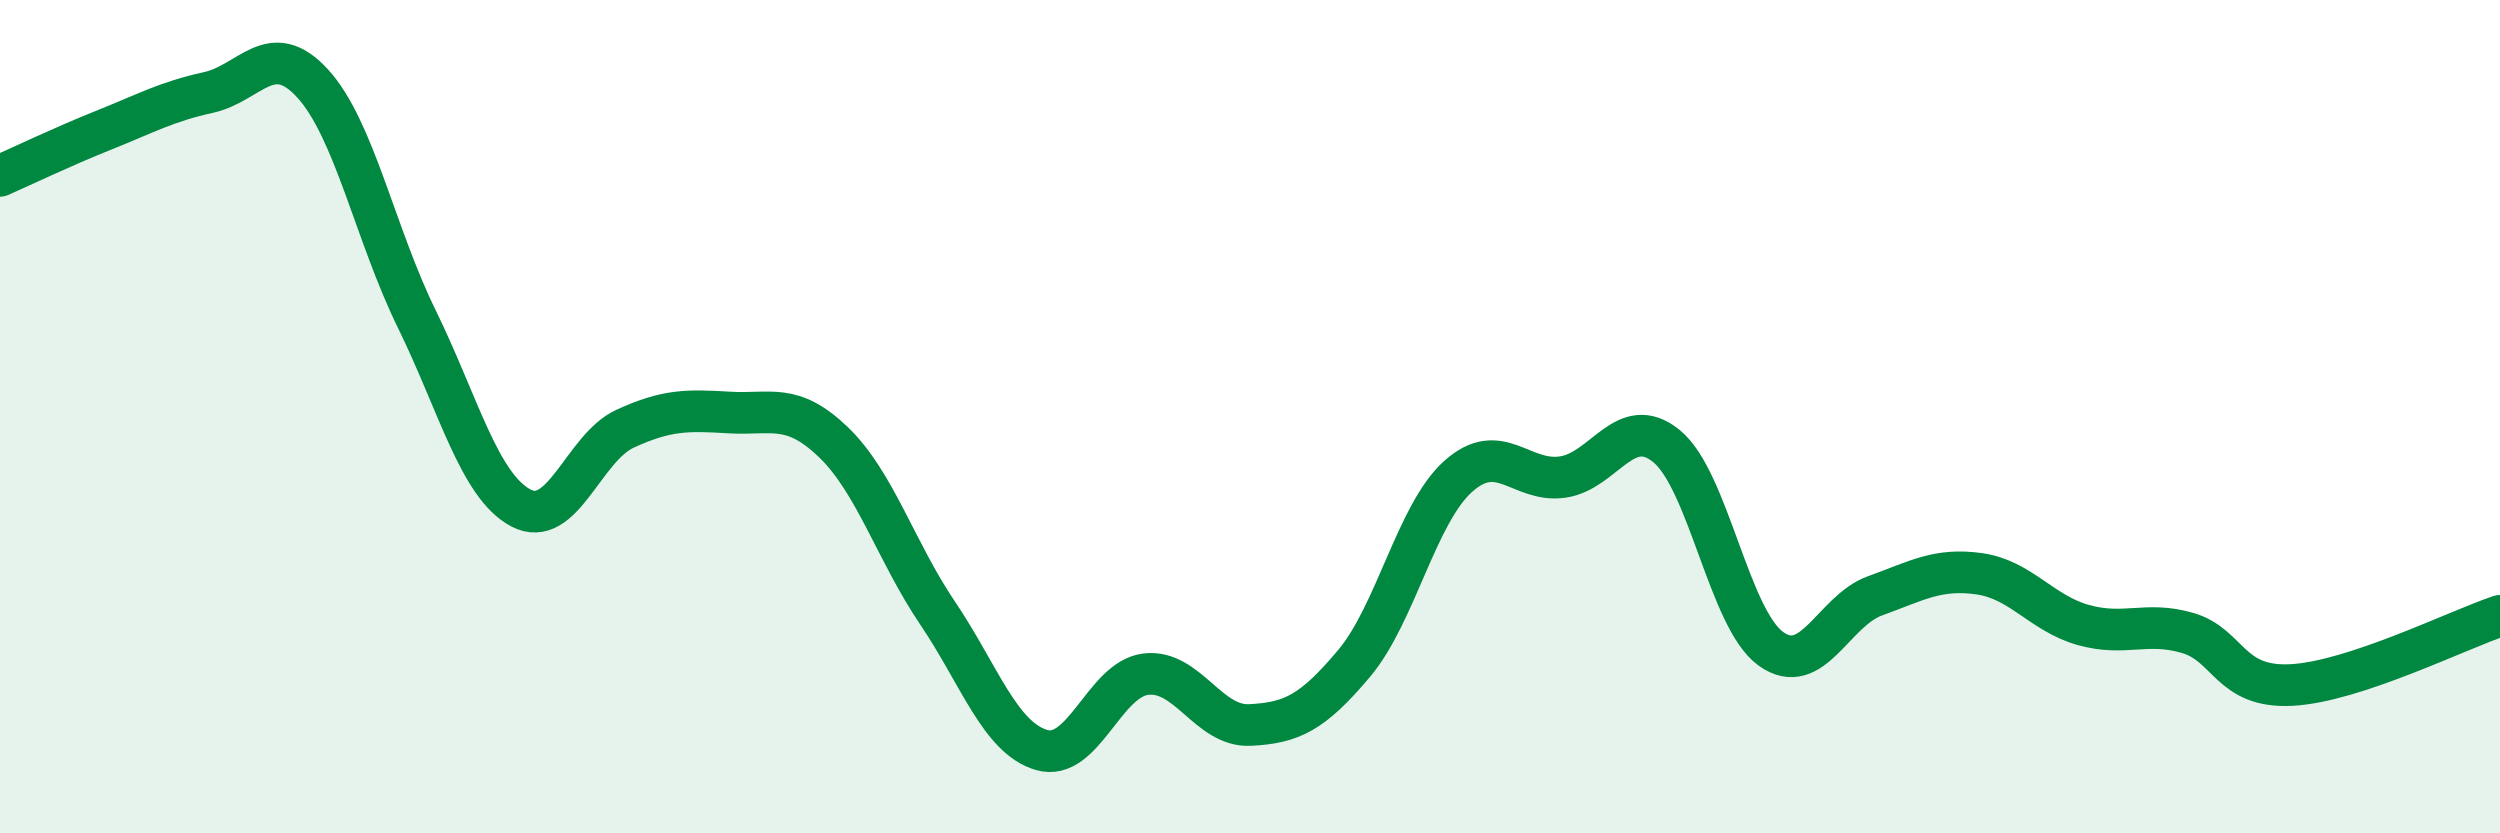
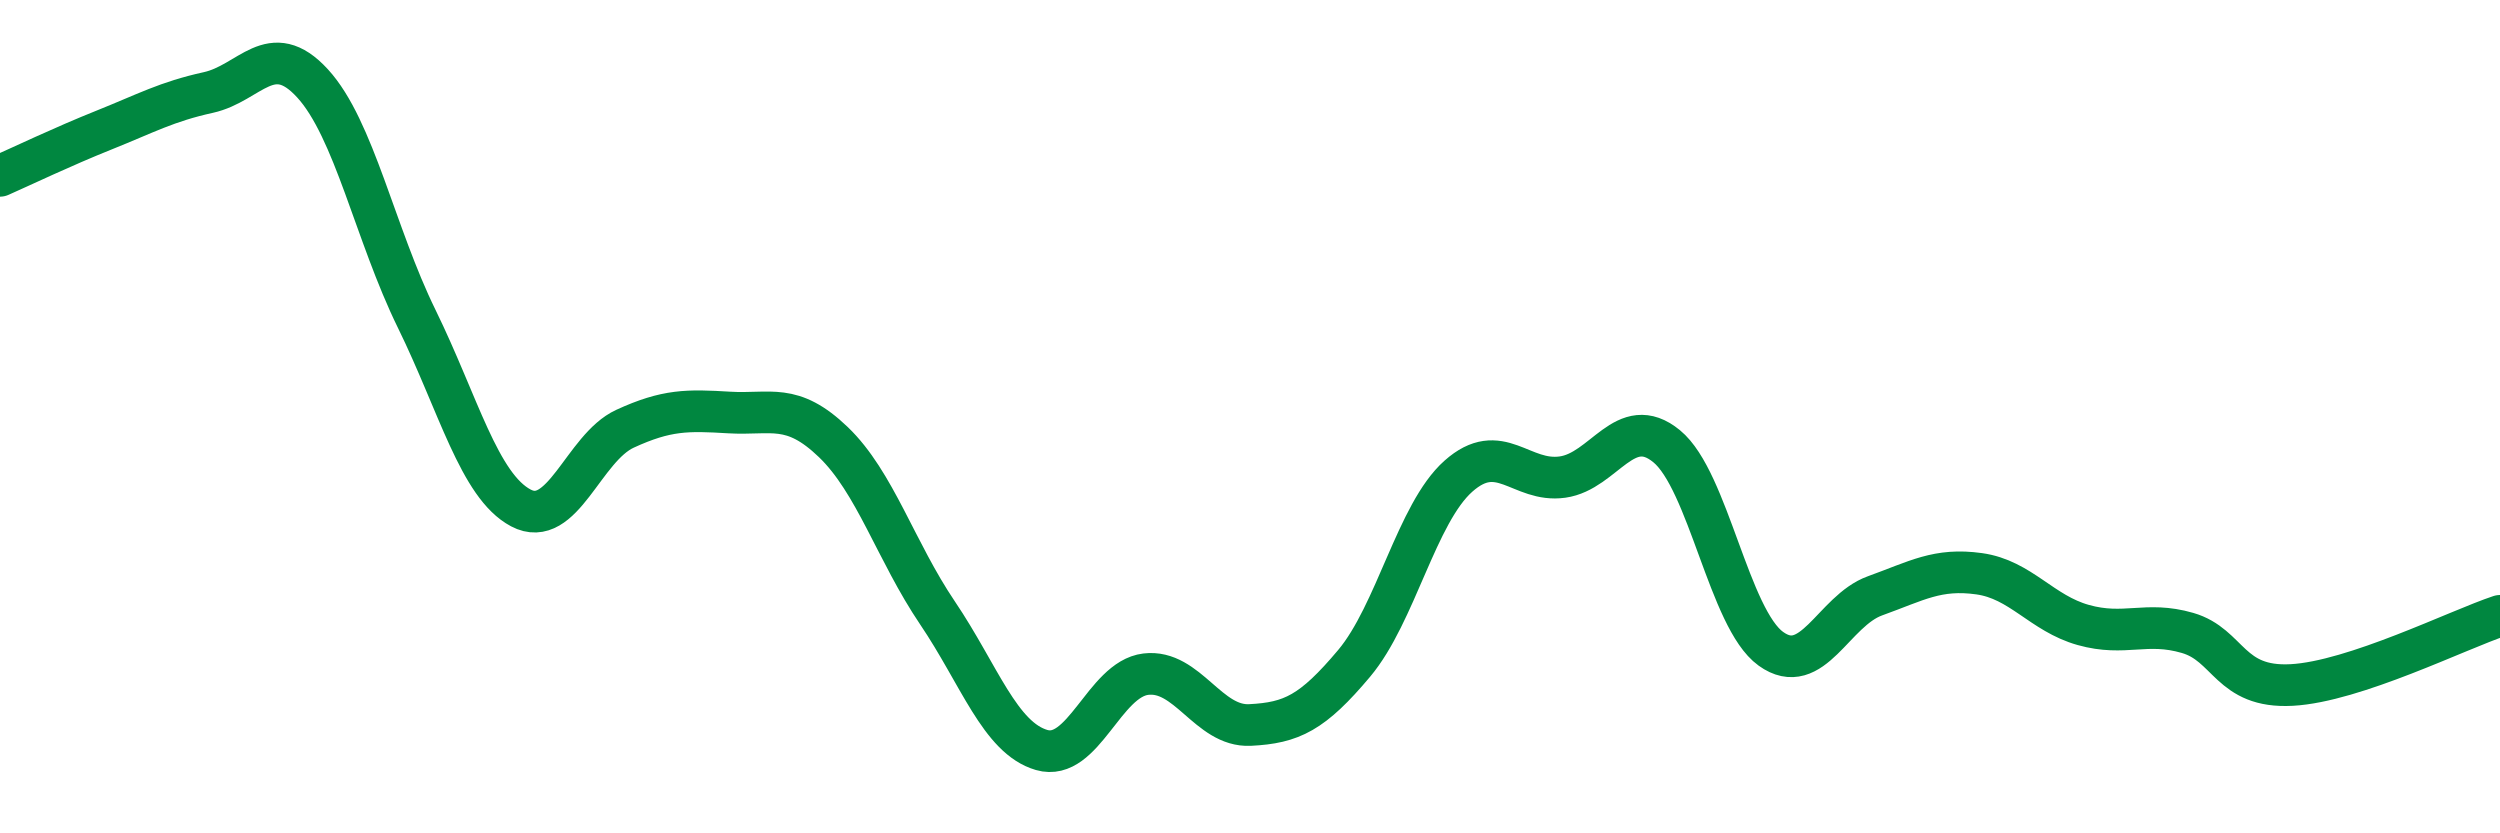
<svg xmlns="http://www.w3.org/2000/svg" width="60" height="20" viewBox="0 0 60 20">
-   <path d="M 0,4.22 C 0.5,4 1.5,3.52 2.5,3.12 C 3.5,2.72 4,2.44 5,2.22 C 6,2 6.5,0.91 7.5,2 C 8.5,3.09 9,5.61 10,7.65 C 11,9.69 11.5,11.66 12.5,12.19 C 13.5,12.72 14,10.75 15,10.29 C 16,9.83 16.5,9.84 17.5,9.9 C 18.5,9.96 19,9.65 20,10.61 C 21,11.57 21.5,13.23 22.5,14.71 C 23.5,16.19 24,17.71 25,18 C 26,18.29 26.5,16.3 27.5,16.18 C 28.5,16.06 29,17.45 30,17.4 C 31,17.35 31.5,17.11 32.5,15.92 C 33.5,14.73 34,12.32 35,11.43 C 36,10.54 36.5,11.59 37.5,11.45 C 38.5,11.31 39,9.89 40,10.71 C 41,11.53 41.5,14.85 42.5,15.57 C 43.5,16.29 44,14.66 45,14.3 C 46,13.94 46.5,13.63 47.5,13.77 C 48.5,13.91 49,14.72 50,15 C 51,15.28 51.5,14.9 52.5,15.19 C 53.5,15.48 53.5,16.52 55,16.44 C 56.5,16.36 59,15.11 60,14.78L60 20L0 20Z" fill="#008740" opacity="0.1" stroke-linecap="round" stroke-linejoin="round" />
  <path d="M 0,4.22 C 0.5,4 1.5,3.52 2.5,3.12 C 3.5,2.72 4,2.44 5,2.22 C 6,2 6.5,0.91 7.5,2 C 8.5,3.09 9,5.61 10,7.65 C 11,9.69 11.5,11.66 12.5,12.19 C 13.5,12.72 14,10.75 15,10.29 C 16,9.83 16.5,9.84 17.5,9.9 C 18.5,9.96 19,9.65 20,10.61 C 21,11.57 21.5,13.23 22.5,14.71 C 23.5,16.19 24,17.71 25,18 C 26,18.29 26.5,16.3 27.5,16.18 C 28.5,16.06 29,17.45 30,17.4 C 31,17.35 31.5,17.11 32.5,15.92 C 33.5,14.73 34,12.32 35,11.43 C 36,10.54 36.5,11.59 37.5,11.45 C 38.5,11.31 39,9.89 40,10.71 C 41,11.53 41.5,14.85 42.5,15.57 C 43.5,16.29 44,14.66 45,14.3 C 46,13.94 46.5,13.63 47.5,13.77 C 48.5,13.91 49,14.72 50,15 C 51,15.28 51.5,14.9 52.5,15.19 C 53.5,15.48 53.5,16.52 55,16.44 C 56.5,16.36 59,15.11 60,14.78" stroke="#008740" stroke-width="1" fill="none" stroke-linecap="round" stroke-linejoin="round" />
</svg>